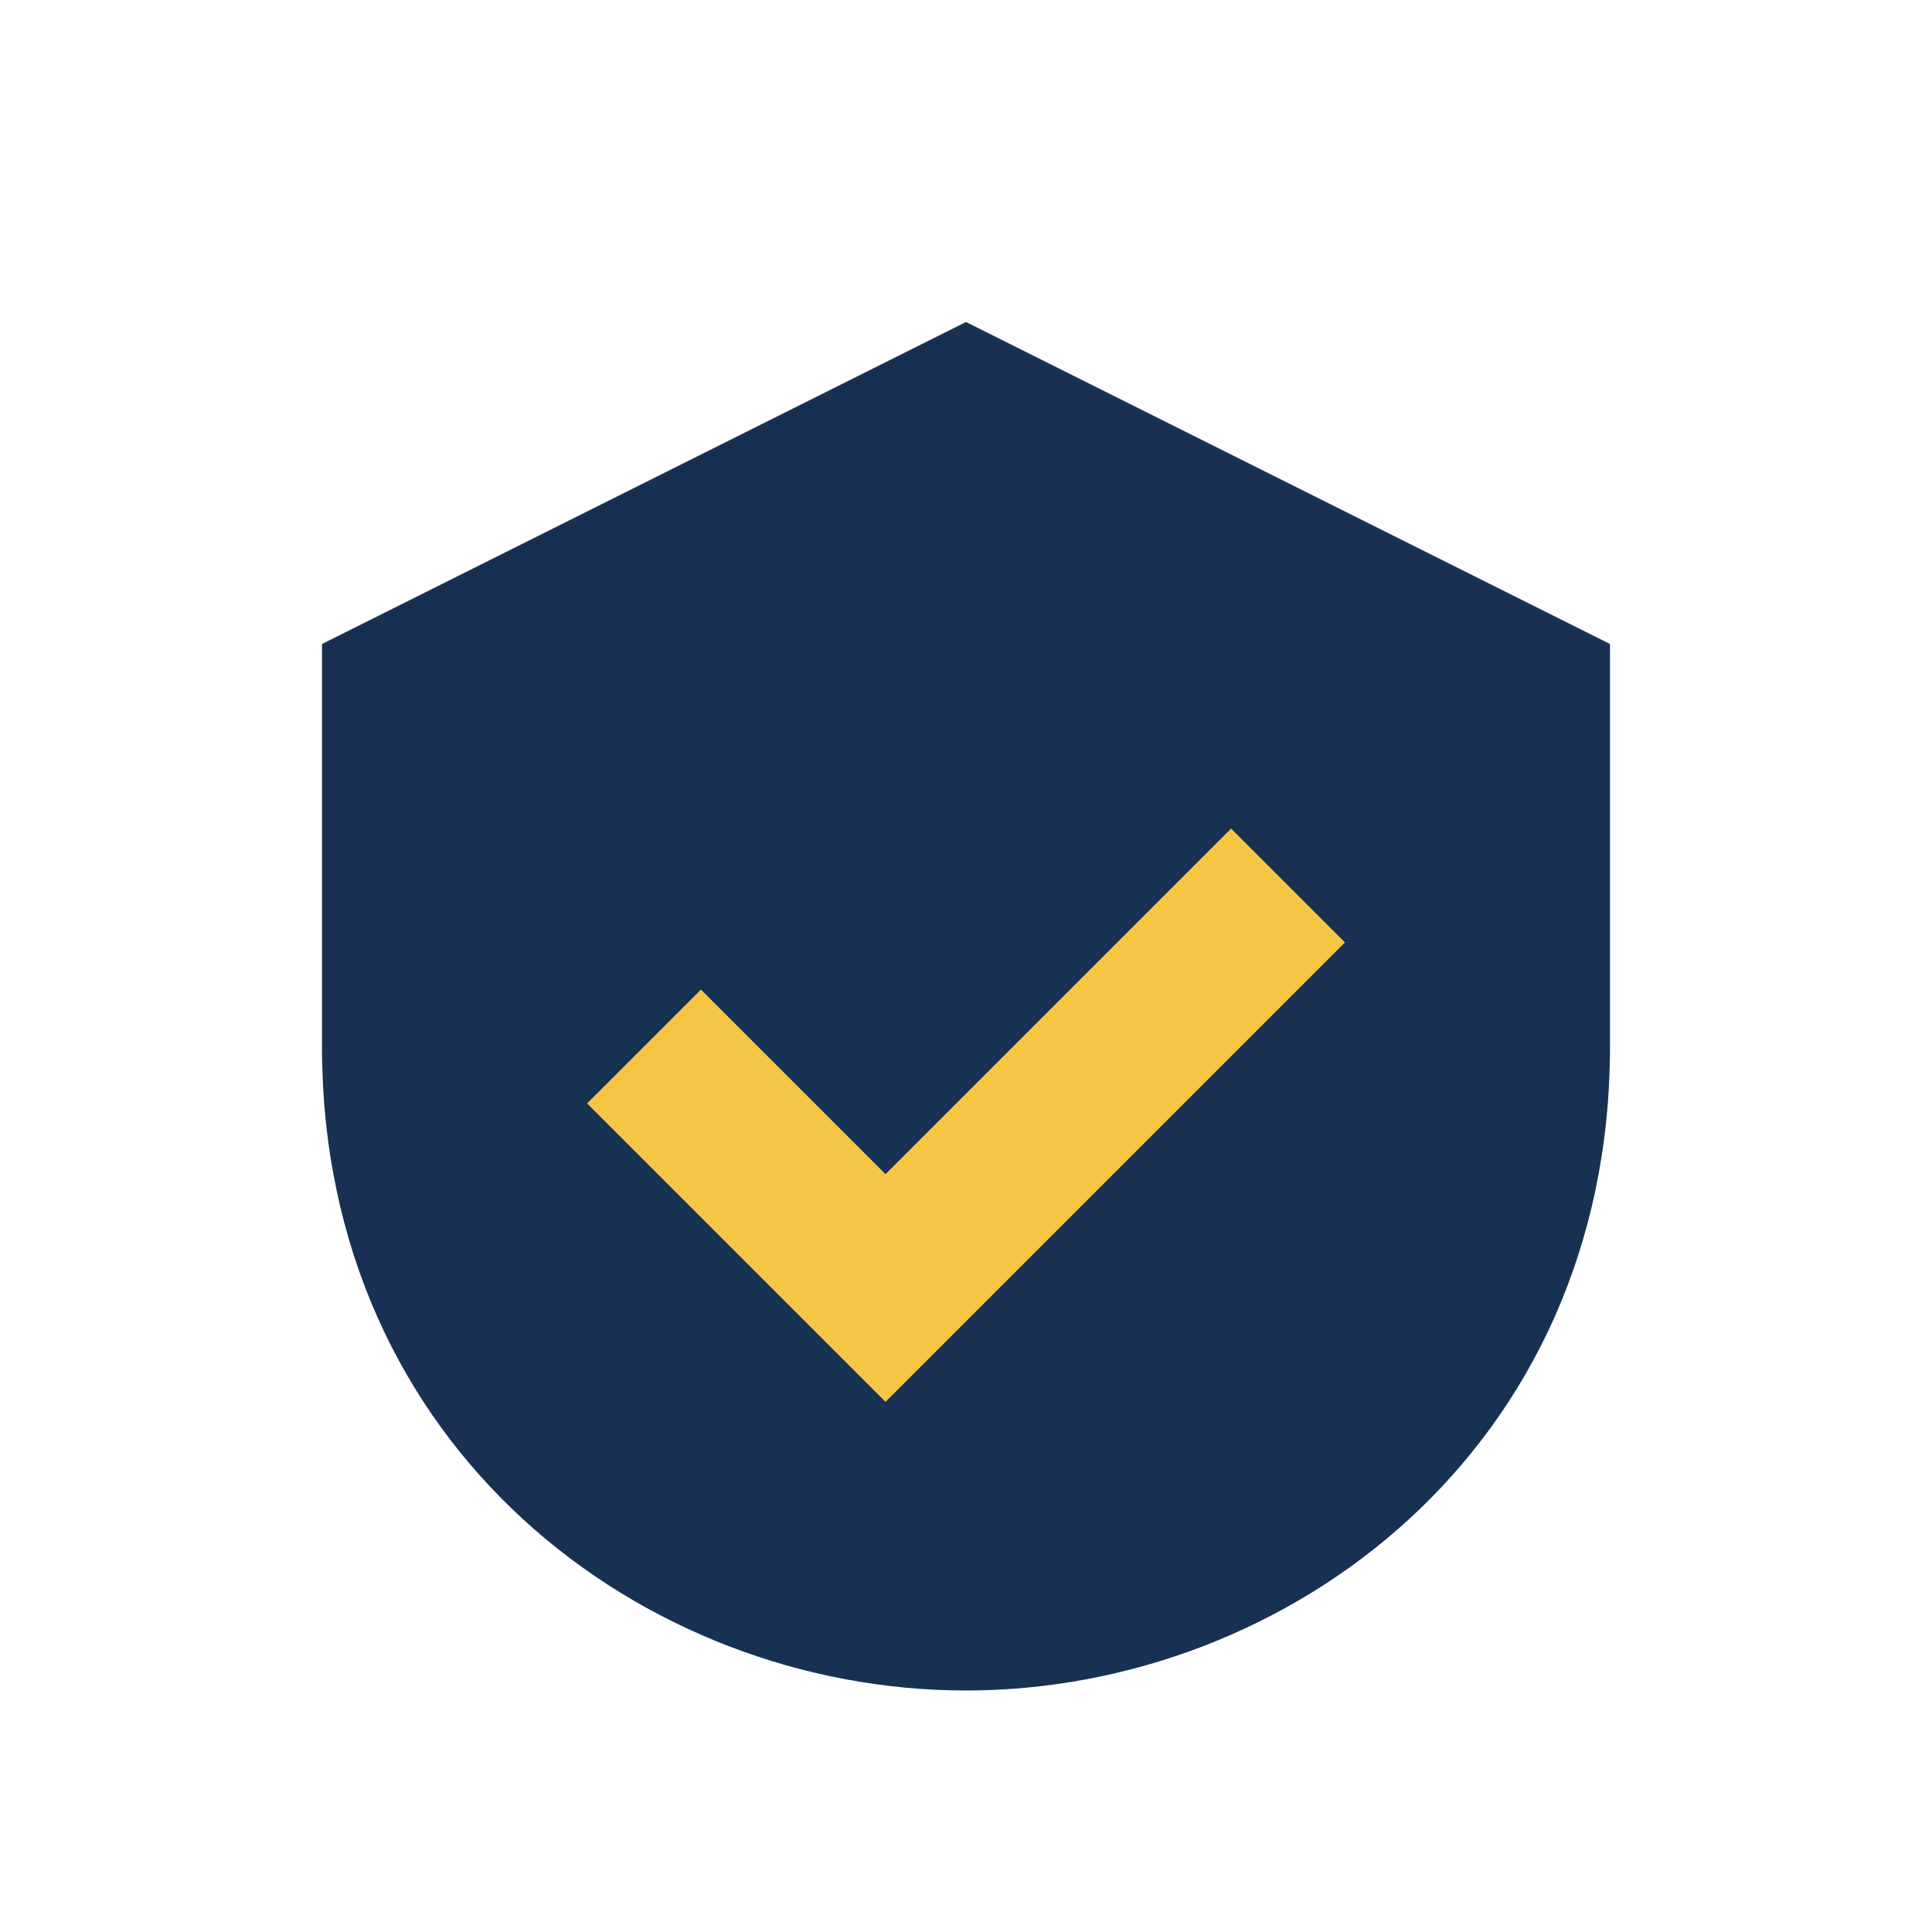
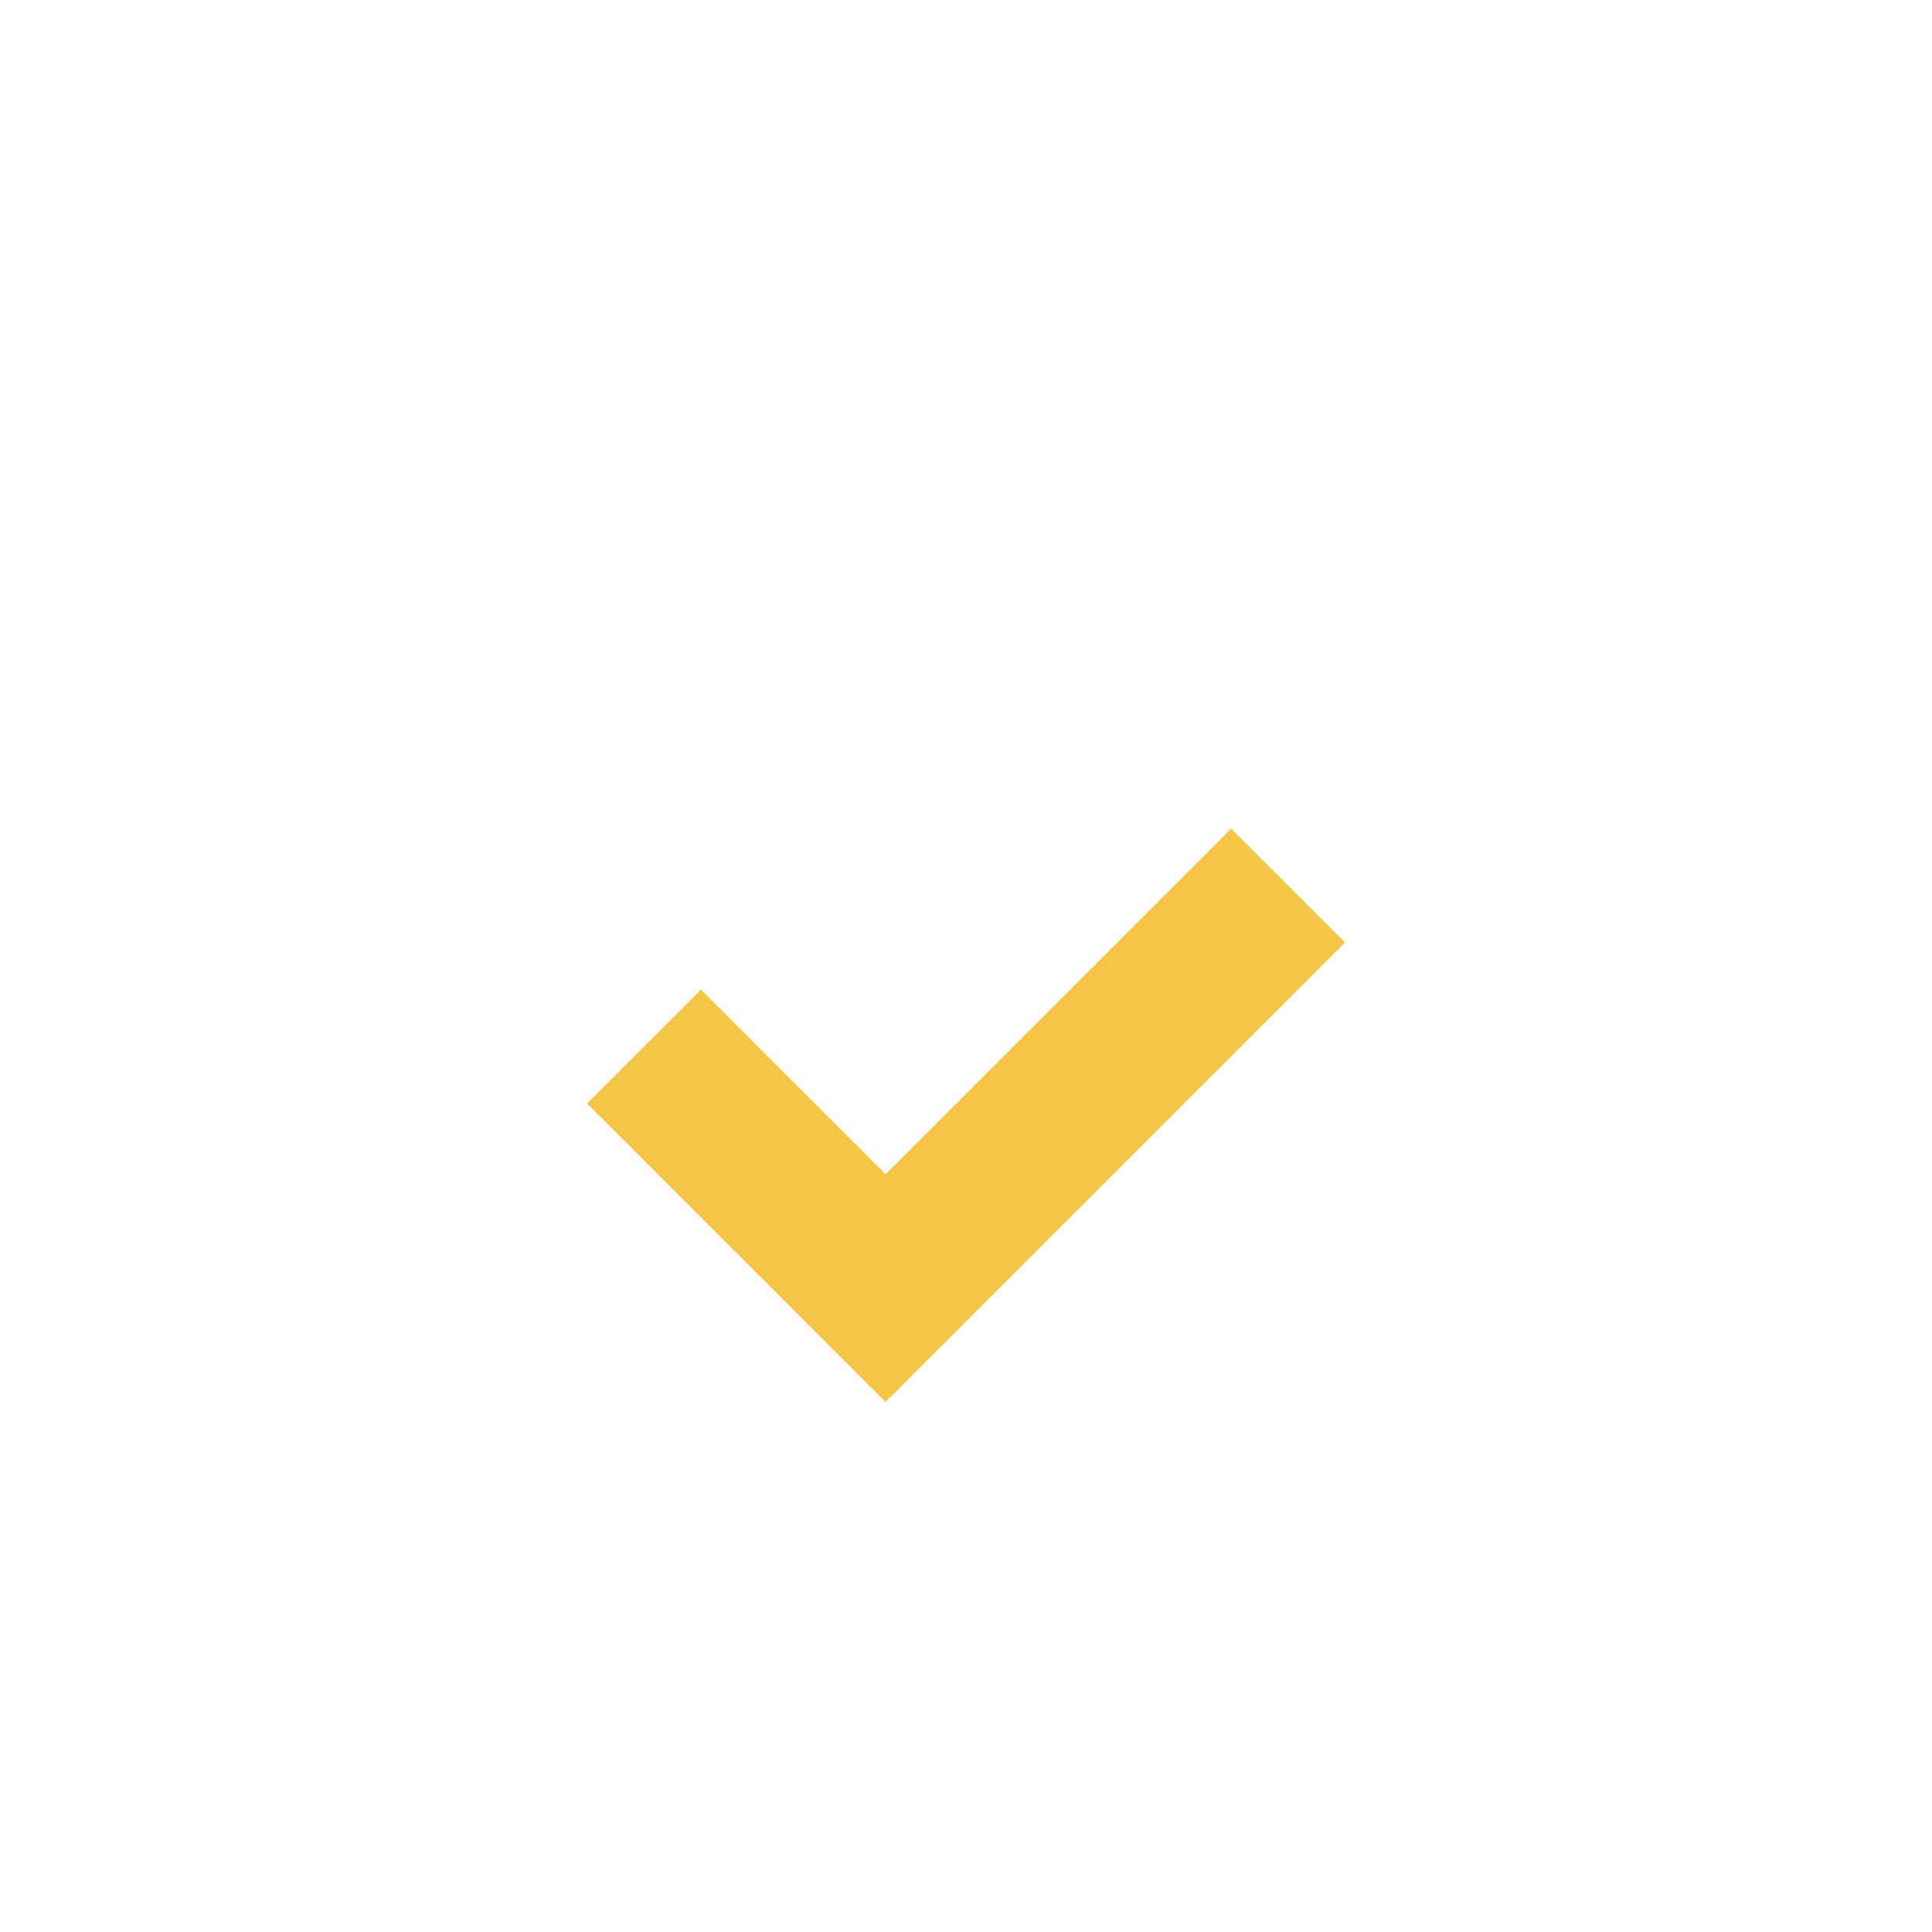
<svg xmlns="http://www.w3.org/2000/svg" viewBox="0 0 24 24" width="32" height="32">
-   <path d="M4 8l8-4 8 4v5c0 5-4 8-8 8s-8-3-8-8V8z" fill="#183153" />
  <path d="M8 13l3 3 5-5" stroke="#F5C646" stroke-width="2" fill="none" />
</svg>